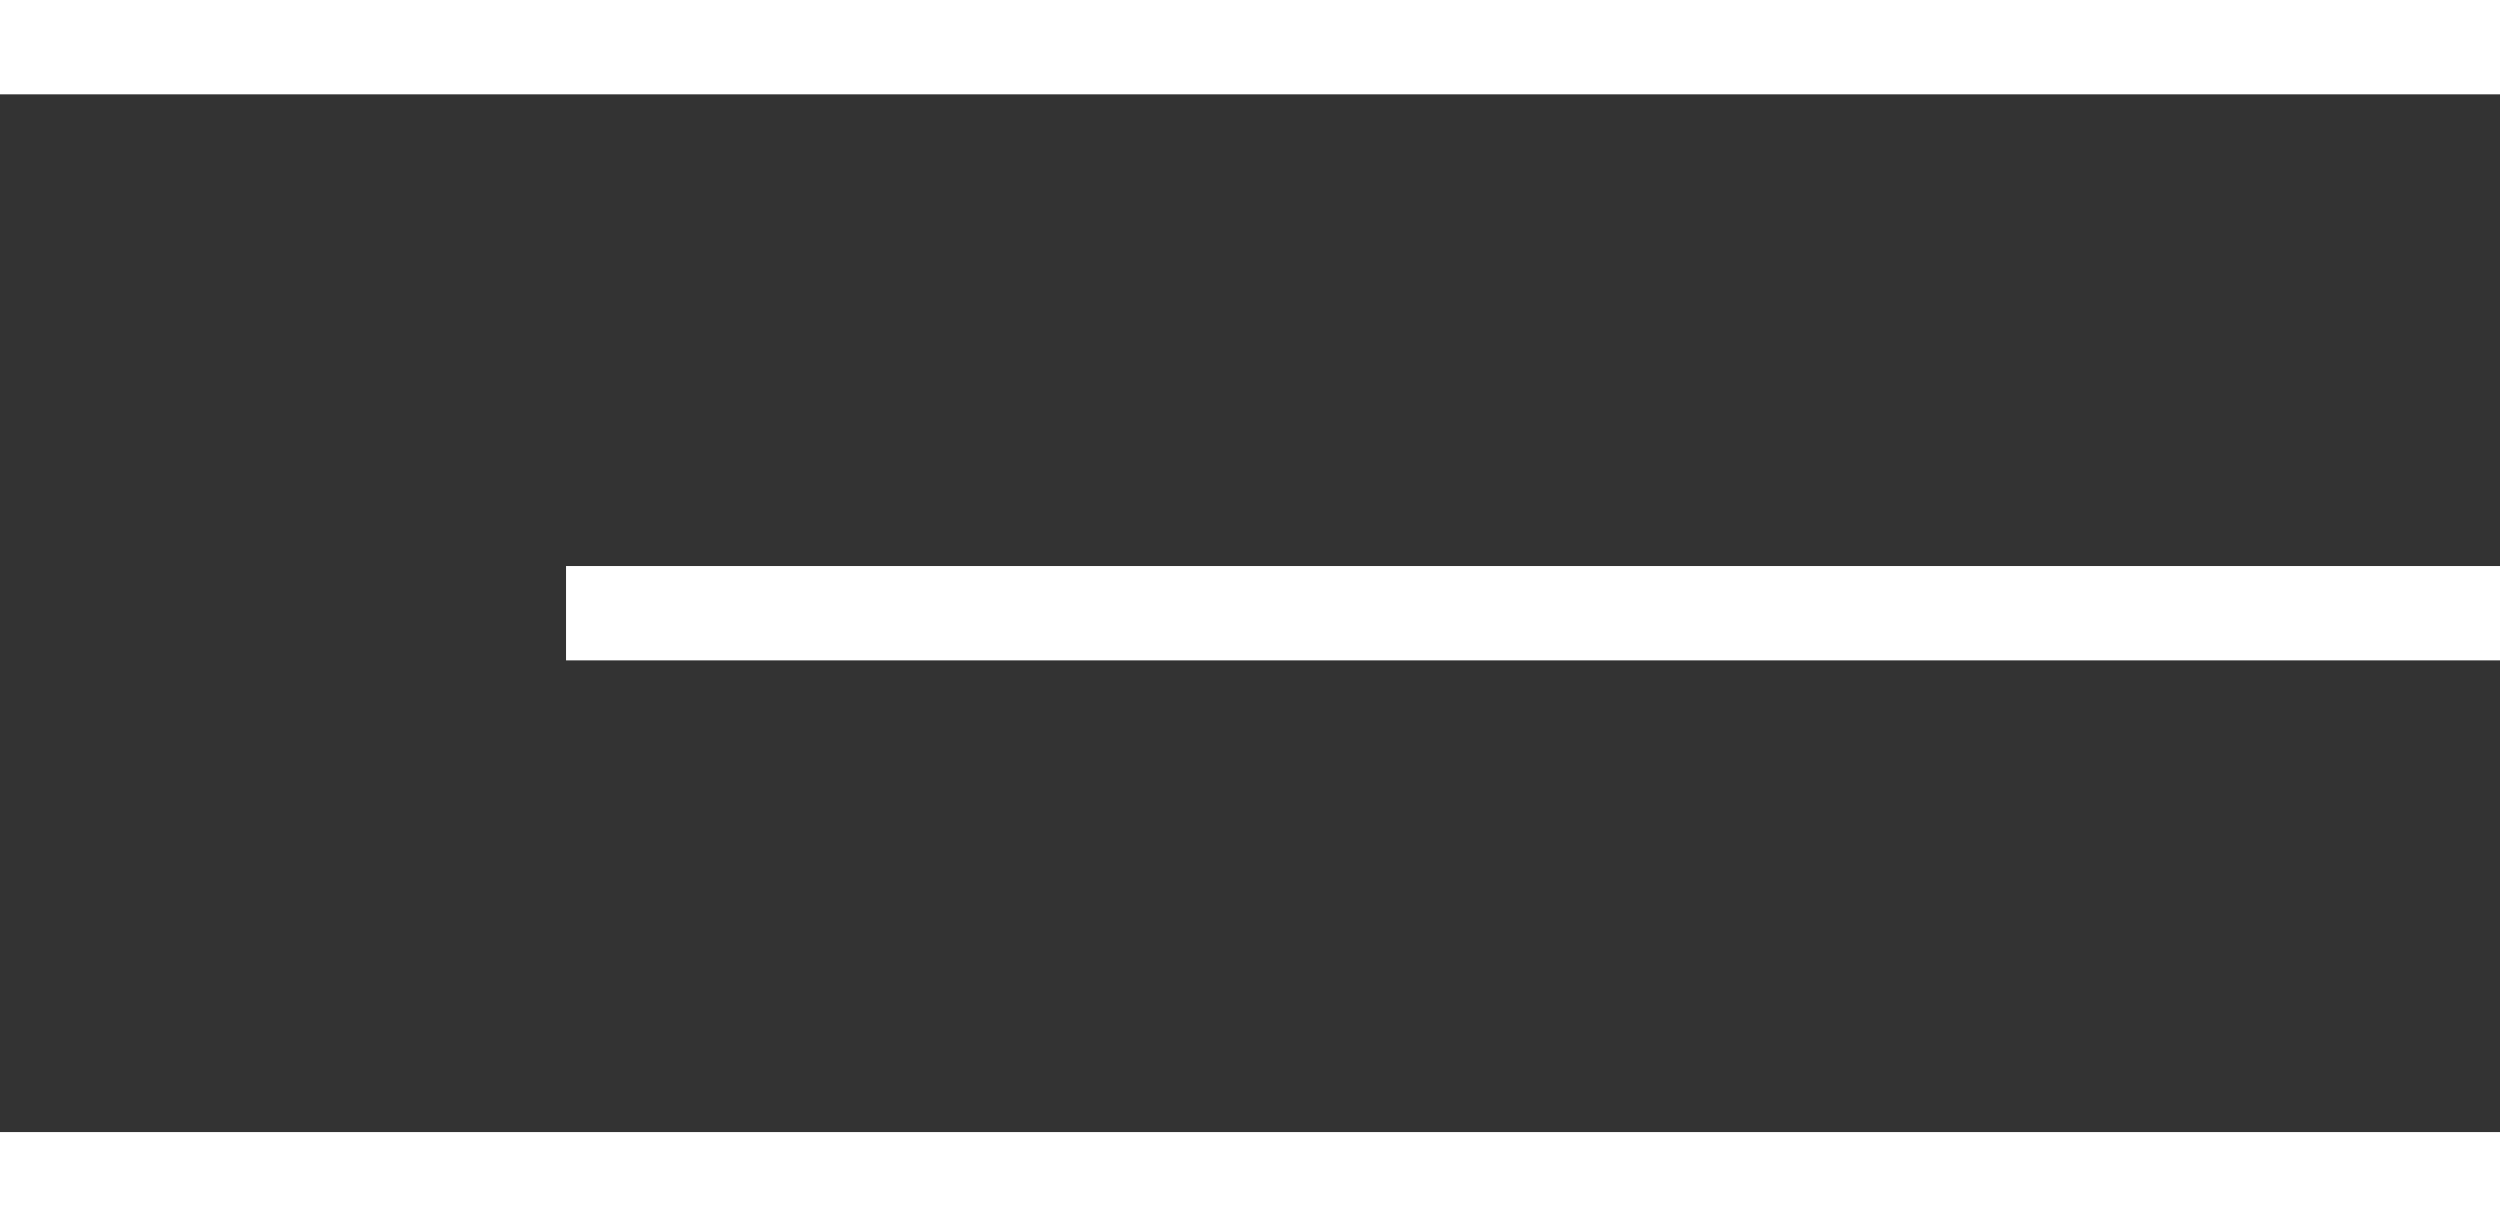
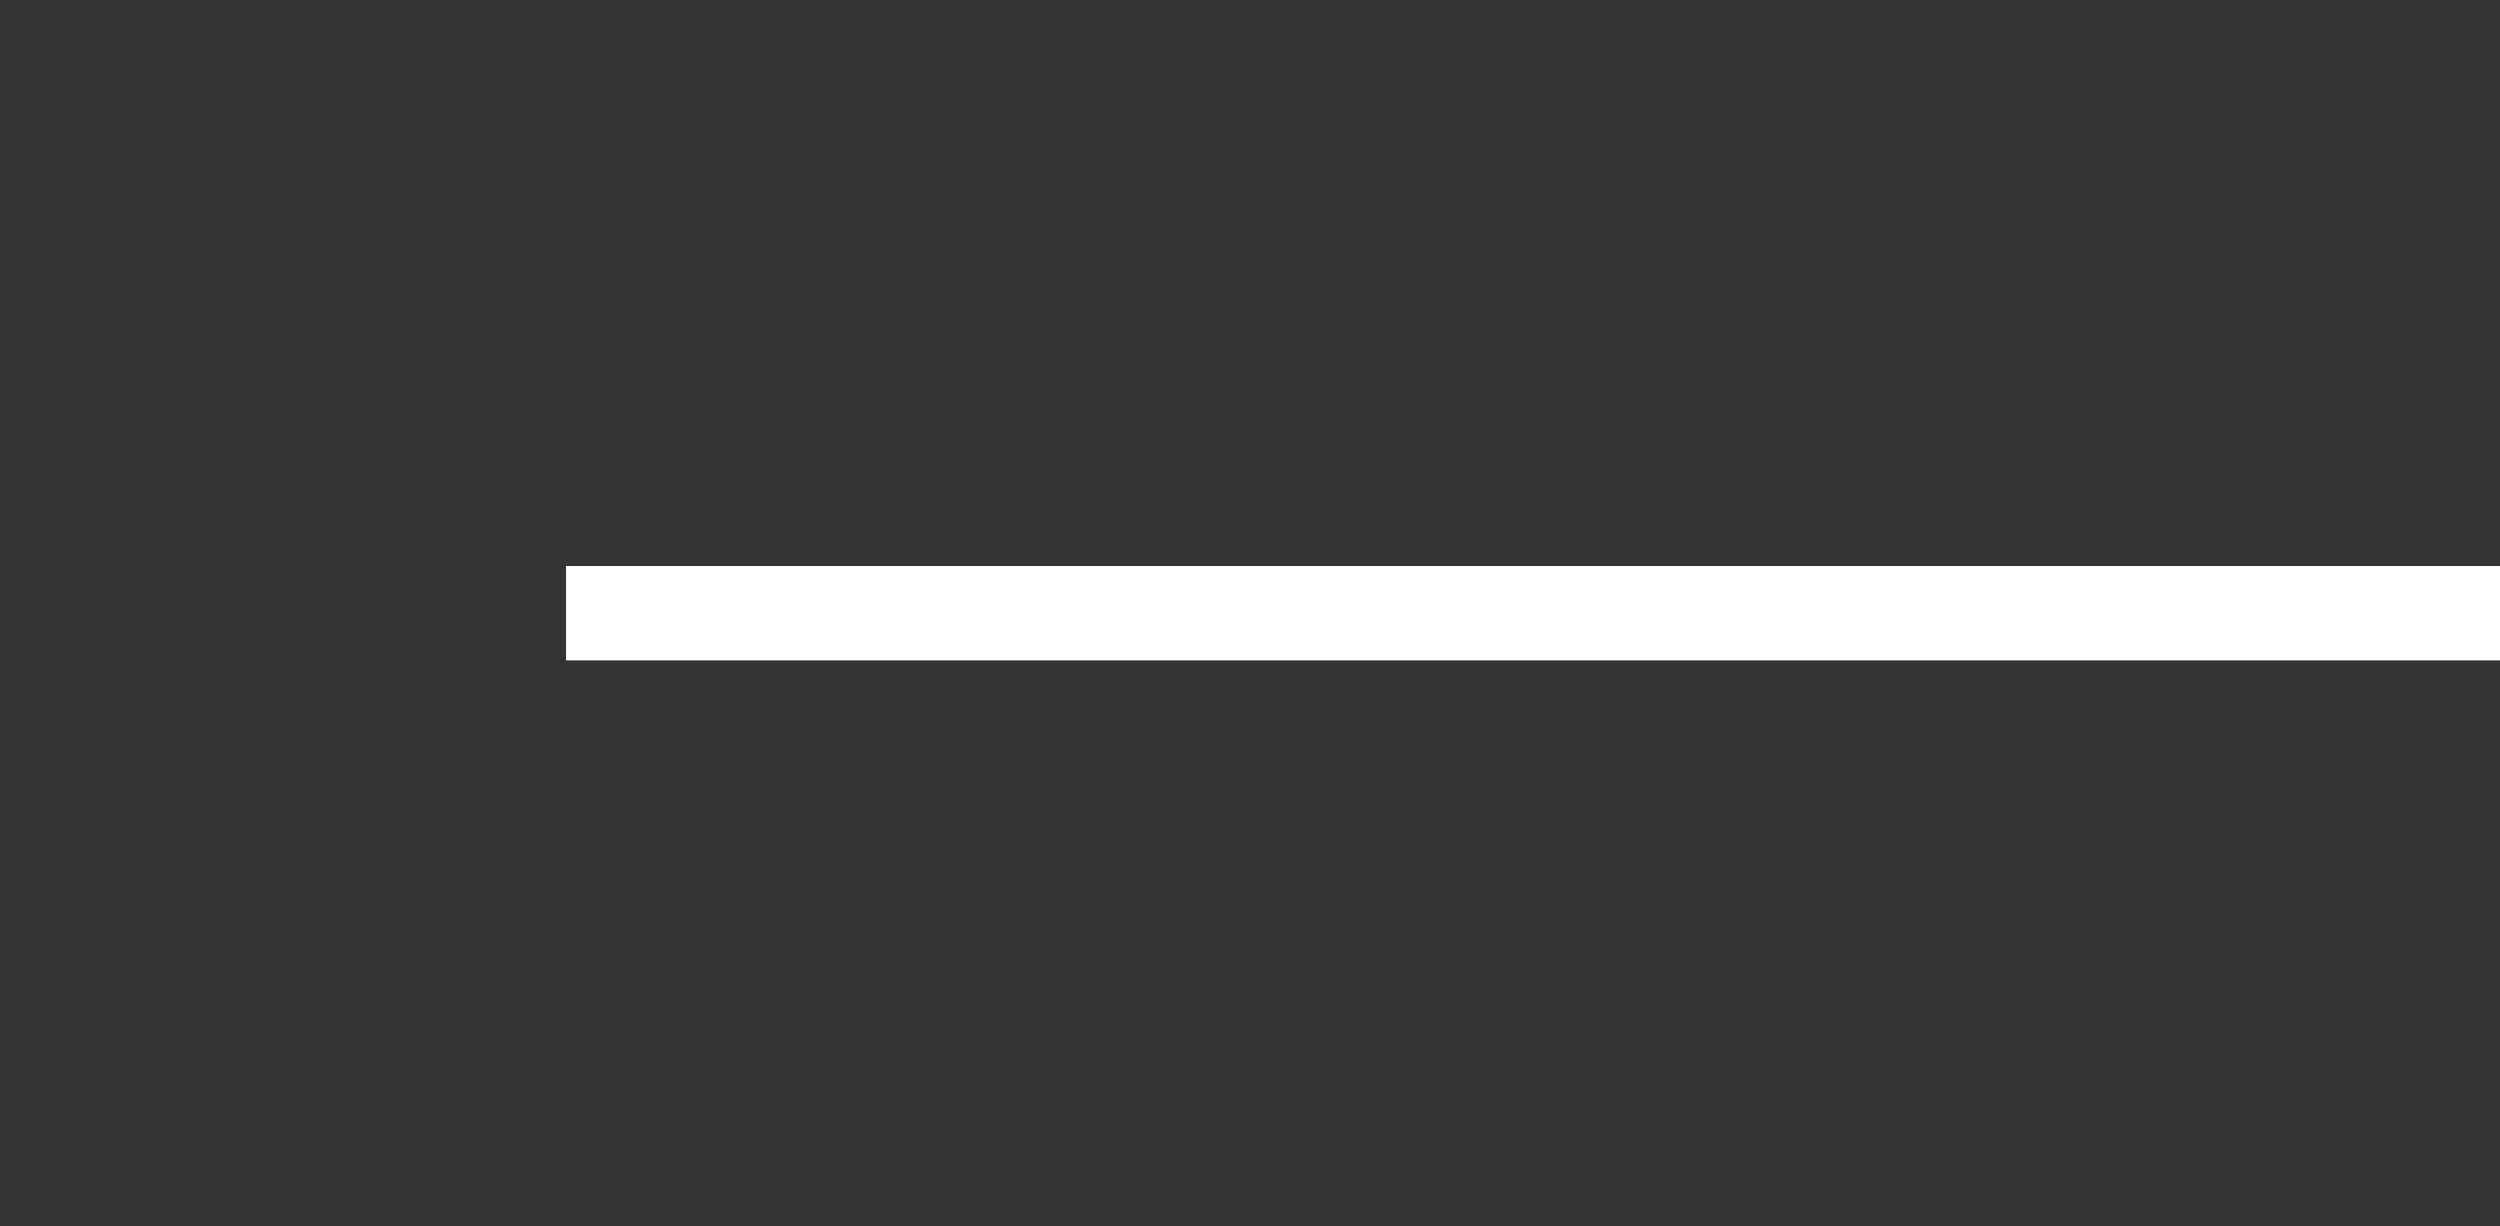
<svg xmlns="http://www.w3.org/2000/svg" width="53" height="26" viewBox="0 0 53 26" fill="none">
  <rect x="0" y="0" width="53" height="26" fill="#333333" stroke="none" />
-   <line y1="1" x2="53" y2="1" stroke="white" stroke-width="2" />
-   <line y1="25" x2="53" y2="25" stroke="white" stroke-width="2" />
  <line x1="12" y1="13" x2="53" y2="13" stroke="white" stroke-width="2" />
</svg>